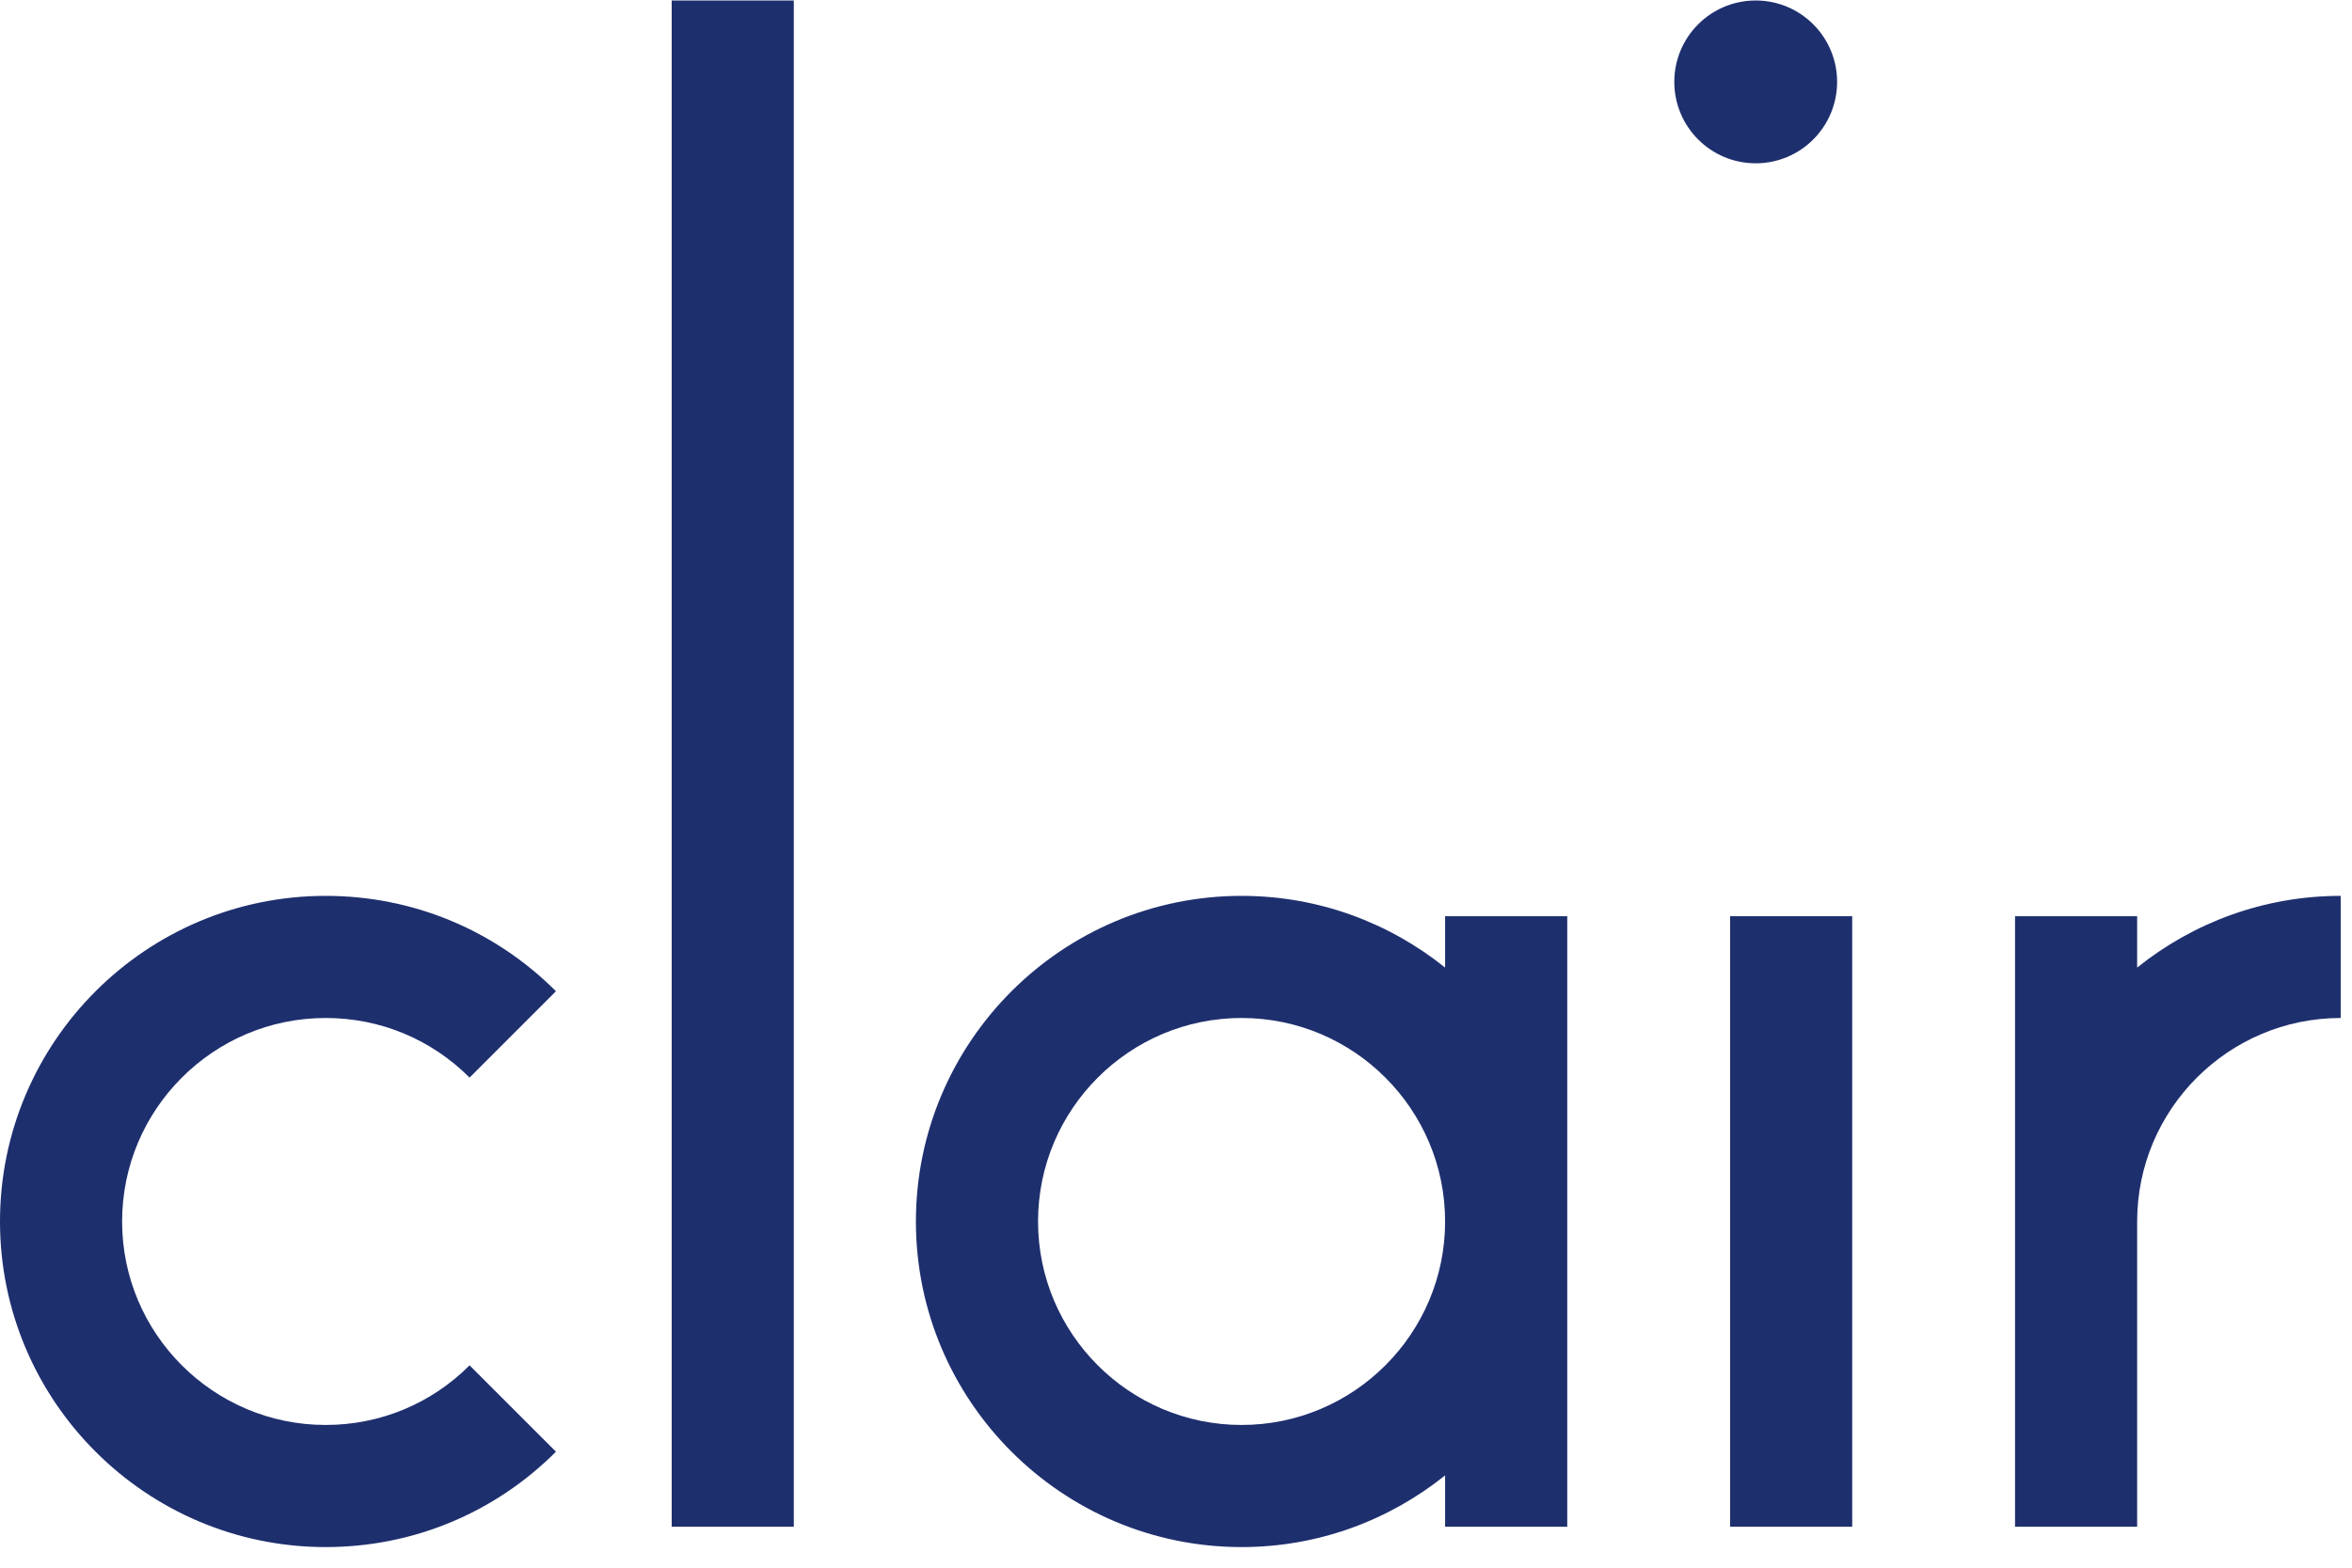
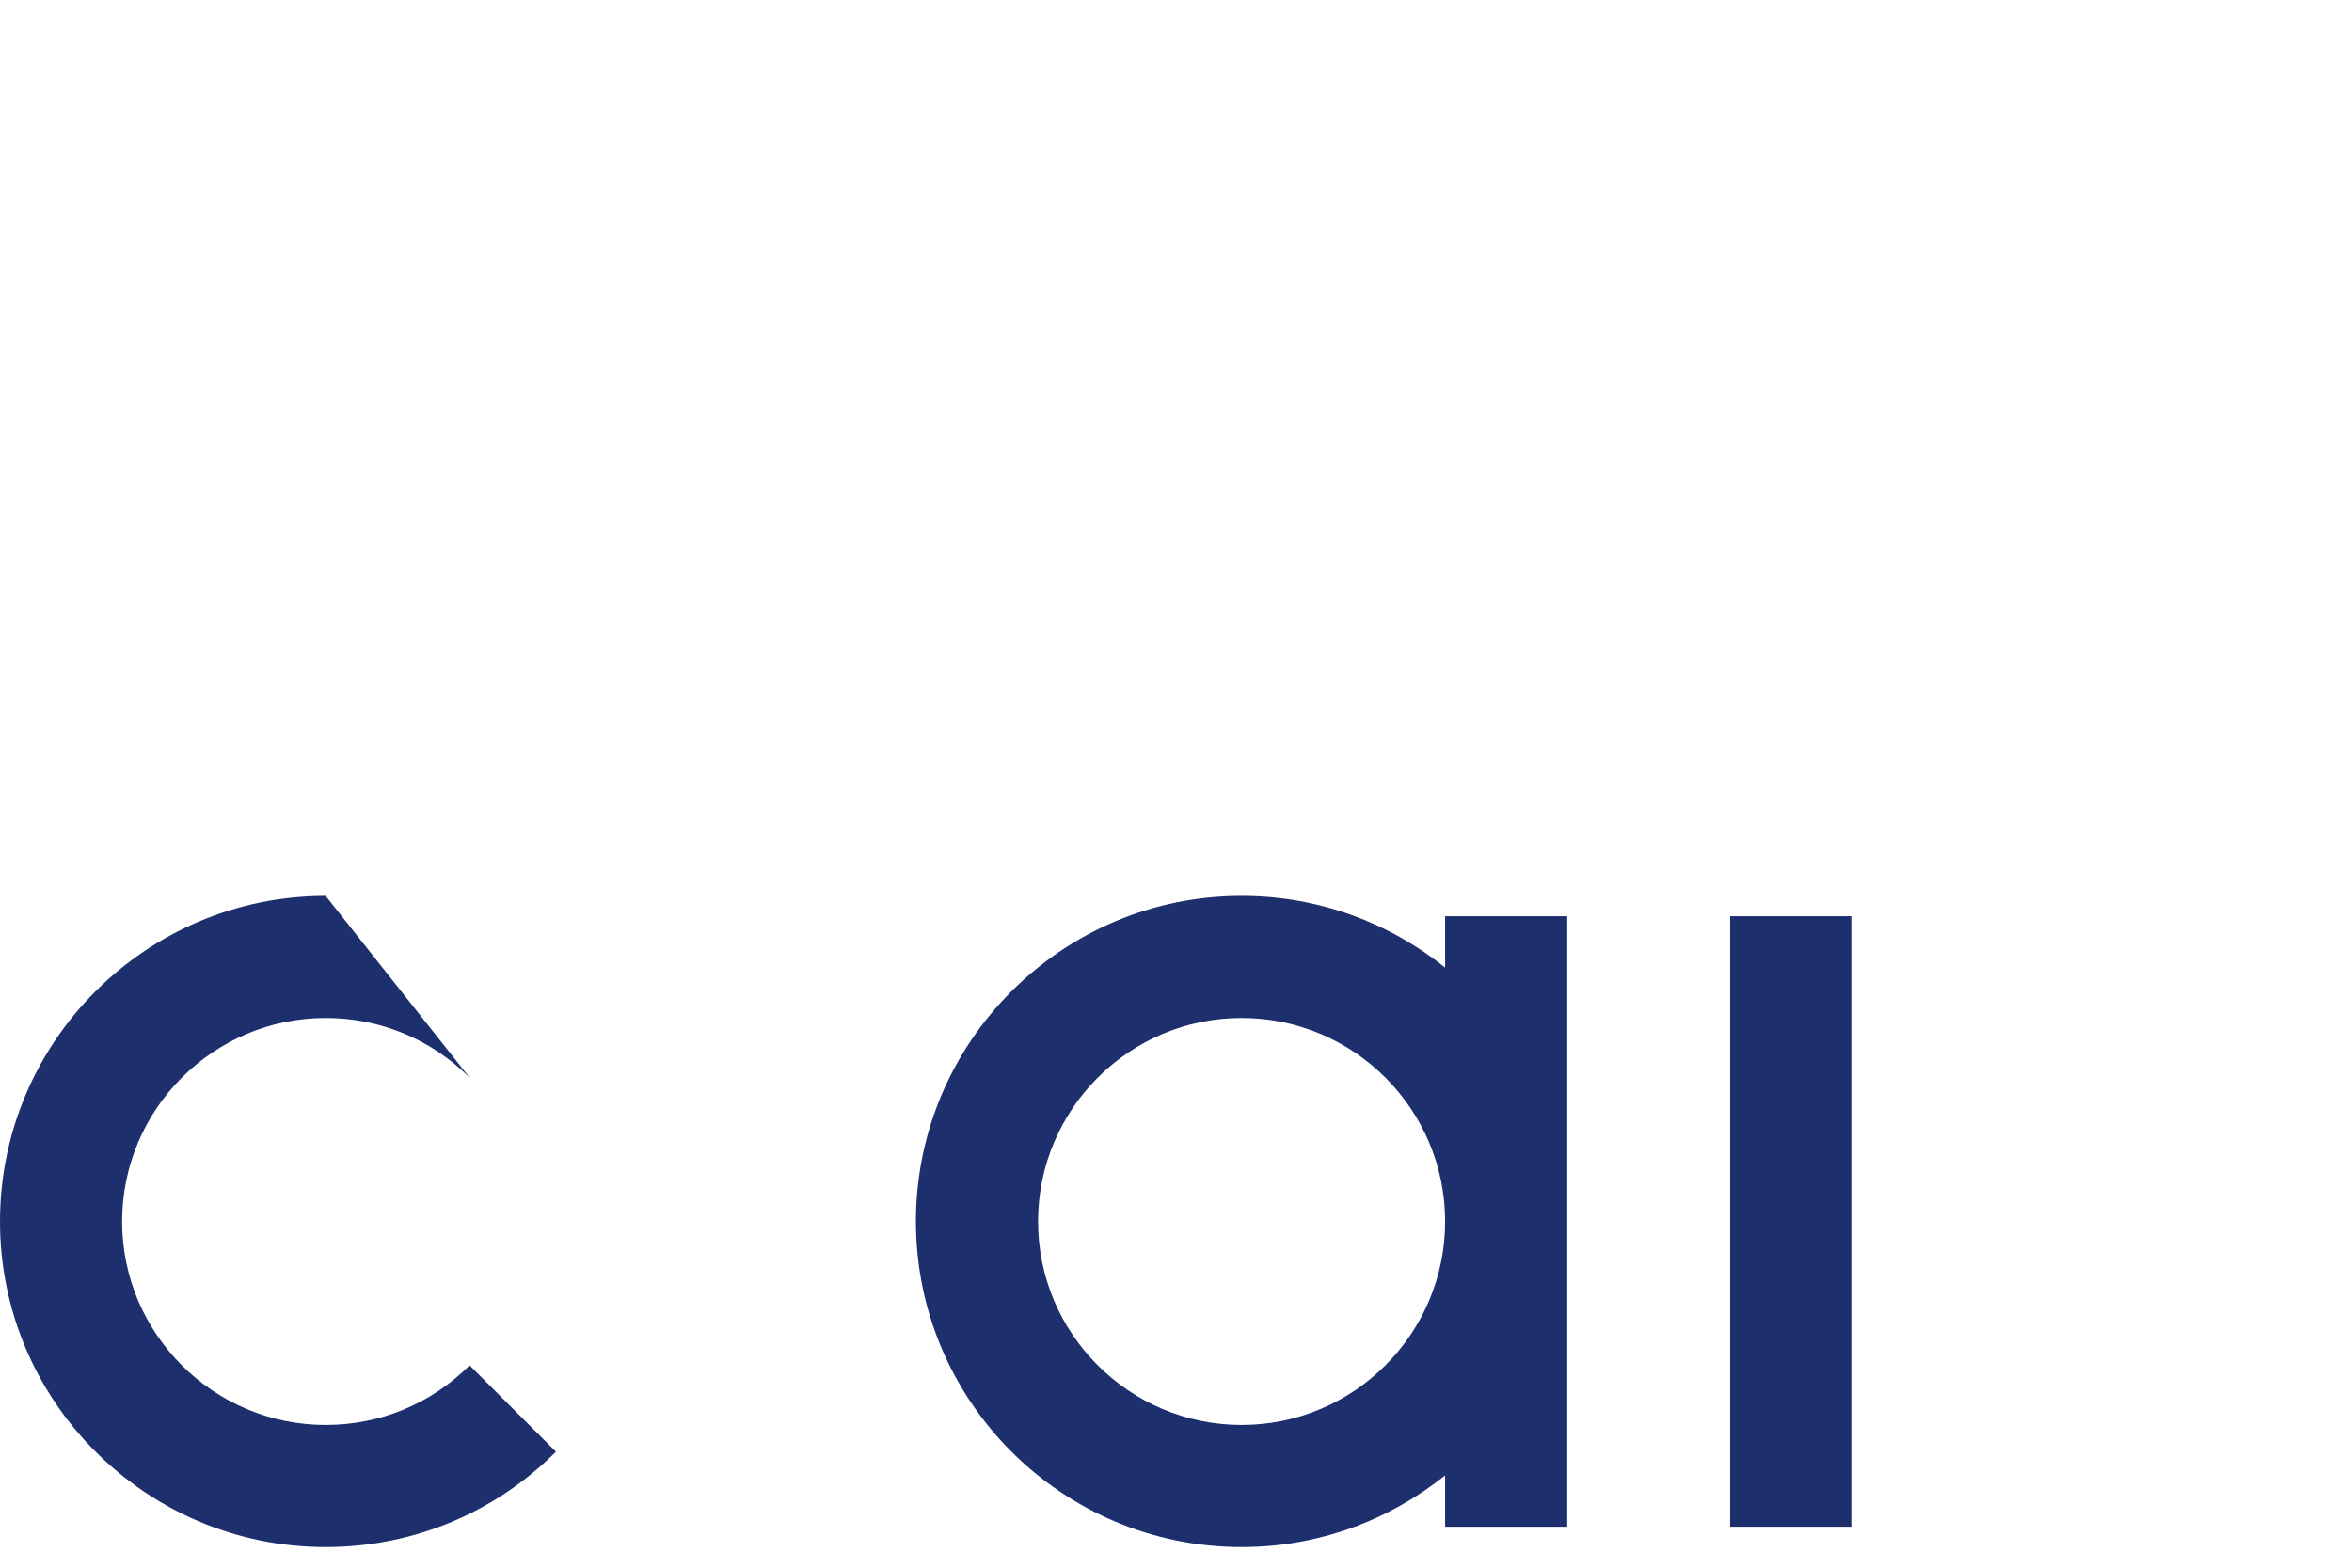
<svg xmlns="http://www.w3.org/2000/svg" width="72px" height="48px" viewBox="0 0 72 48" version="1.1">
  <title>49BF2272-F406-4479-B931-9F3ED7DC2421@1.5x</title>
  <desc>Created with sketchtool.</desc>
  <g id="fin" stroke="none" stroke-width="1" fill="none" fill-rule="evenodd">
    <g id="01-01-2" transform="translate(-104, -20)" fill="#1E2F6E">
      <g id="01">
        <g id="header" transform="translate(104, 20)">
          <g id="logo/web-dark-blue">
            <g id="logo">
              <g transform="translate(0, 0.015)">
                <path d="M38.008,43.615 C34.572,43.615 31.777,40.82 31.777,37.385 C31.777,33.949 34.572,31.154 38.008,31.154 C41.443,31.154 44.238,33.949 44.238,37.385 C44.238,40.82 41.443,43.615 38.008,43.615 L38.008,43.615 Z M44.238,28.038 L44.238,29.611 C42.53,28.239 40.364,27.415 38.008,27.415 C32.511,27.415 28.038,31.888 28.038,37.385 C28.038,42.882 32.511,47.354 38.008,47.354 C40.364,47.354 42.53,46.53 44.238,45.159 L44.238,46.731 L47.977,46.731 L47.977,28.038 L44.238,28.038 Z" id="Fill-1" />
-                 <polygon id="Fill-3" points="20.562 46.731 24.3 46.731 24.3 0 20.562 0" />
                <polygon id="Fill-5" points="52.962 46.731 56.7 46.731 56.7 28.038 52.962 28.038" />
-                 <path d="M9.969,47.354 C4.472,47.354 3.97903932e-13,42.882 3.97903932e-13,37.385 C3.97903932e-13,31.888 4.472,27.415 9.969,27.415 C12.632,27.415 15.136,28.452 17.019,30.335 L14.375,32.979 C13.198,31.802 11.634,31.154 9.969,31.154 C6.534,31.154 3.738,33.949 3.738,37.385 C3.738,40.82 6.534,43.615 9.969,43.615 C11.634,43.615 13.198,42.967 14.375,41.79 L17.019,44.434 C15.136,46.317 12.632,47.354 9.969,47.354" id="Fill-6" />
-                 <path d="M65.423,29.611 L65.423,28.039 L61.685,28.039 L61.685,46.731 L65.423,46.731 L65.423,37.385 C65.423,33.949 68.218,31.154 71.654,31.154 L71.654,27.415 C69.298,27.415 67.131,28.239 65.423,29.611" id="Fill-7" />
-                 <path d="M56.238,2.492 C56.238,3.869 55.123,4.985 53.746,4.985 C52.37,4.985 51.254,3.869 51.254,2.492 C51.254,1.116 52.37,8.8817842e-16 53.746,8.8817842e-16 C55.123,8.8817842e-16 56.238,1.116 56.238,2.492" id="Fill-8" />
+                 <path d="M9.969,47.354 C4.472,47.354 3.97903932e-13,42.882 3.97903932e-13,37.385 C3.97903932e-13,31.888 4.472,27.415 9.969,27.415 L14.375,32.979 C13.198,31.802 11.634,31.154 9.969,31.154 C6.534,31.154 3.738,33.949 3.738,37.385 C3.738,40.82 6.534,43.615 9.969,43.615 C11.634,43.615 13.198,42.967 14.375,41.79 L17.019,44.434 C15.136,46.317 12.632,47.354 9.969,47.354" id="Fill-6" />
              </g>
            </g>
          </g>
        </g>
      </g>
    </g>
  </g>
</svg>